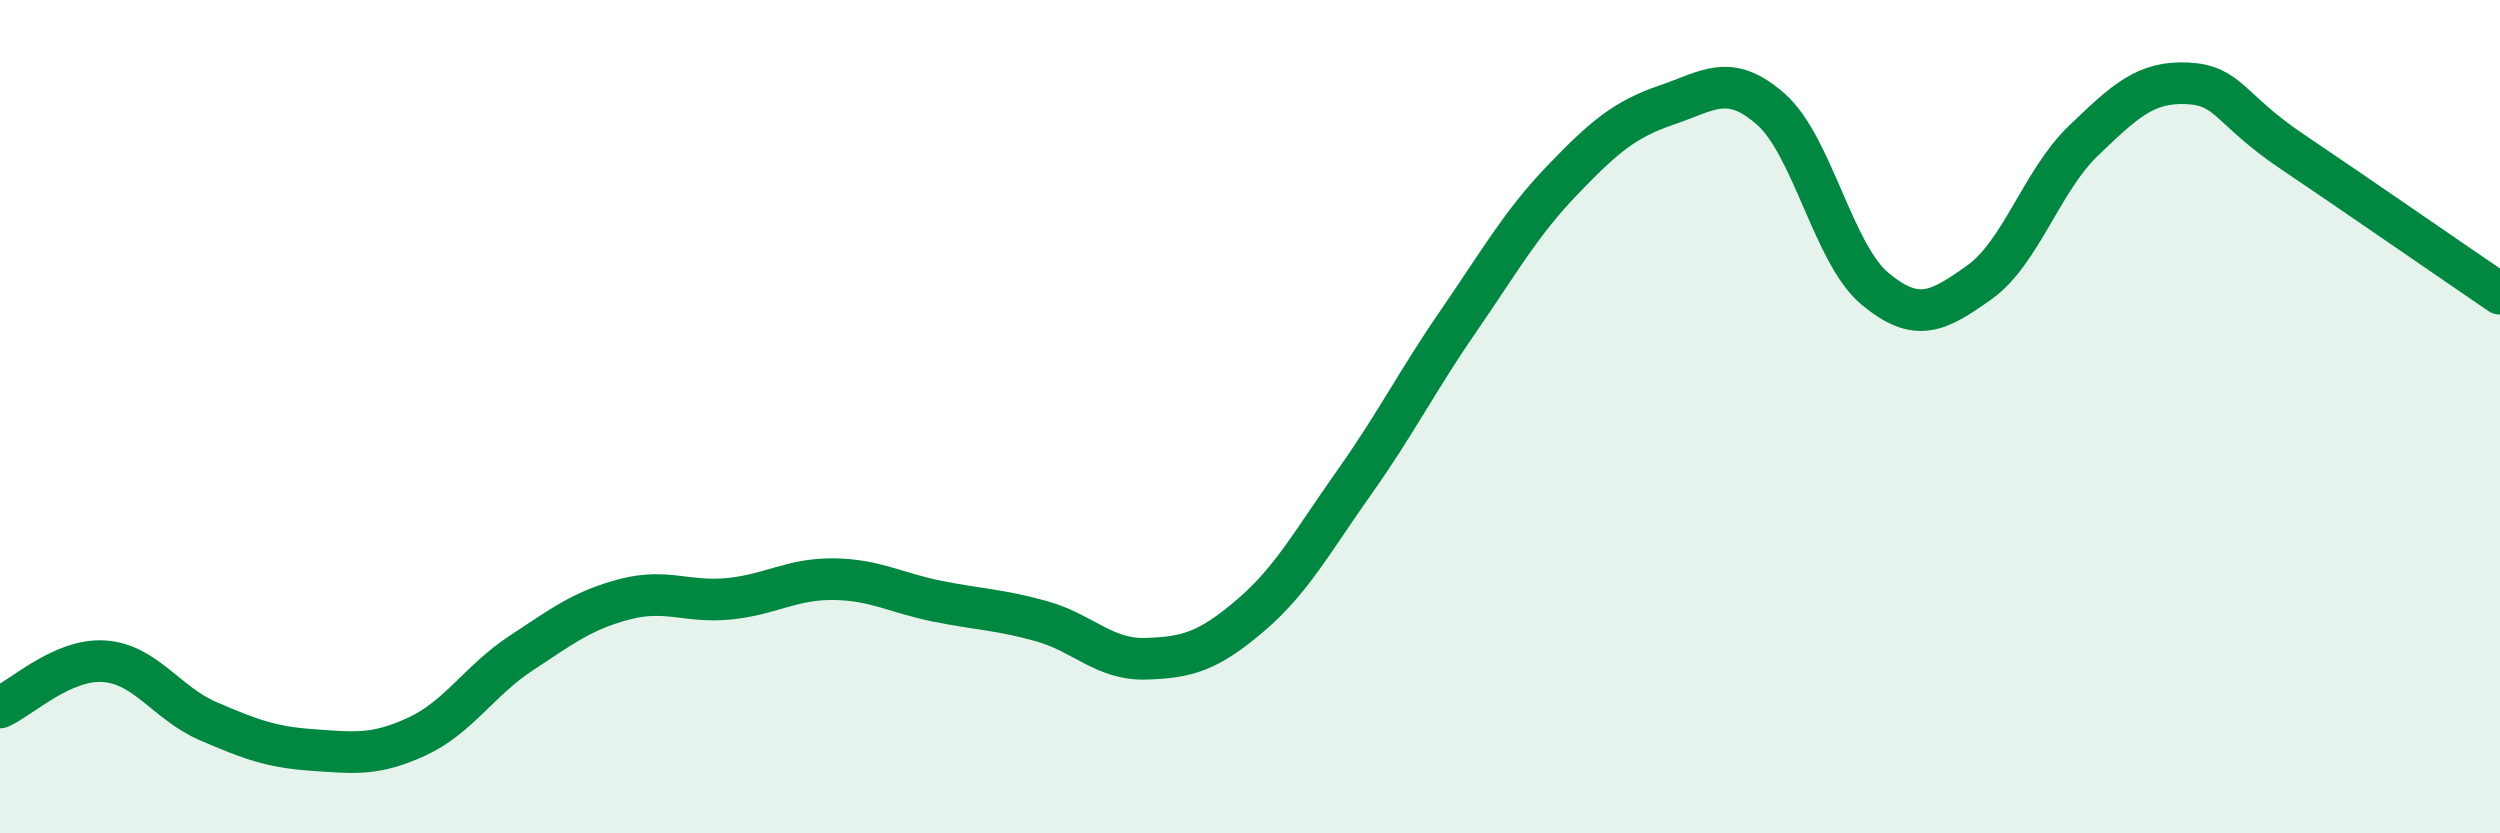
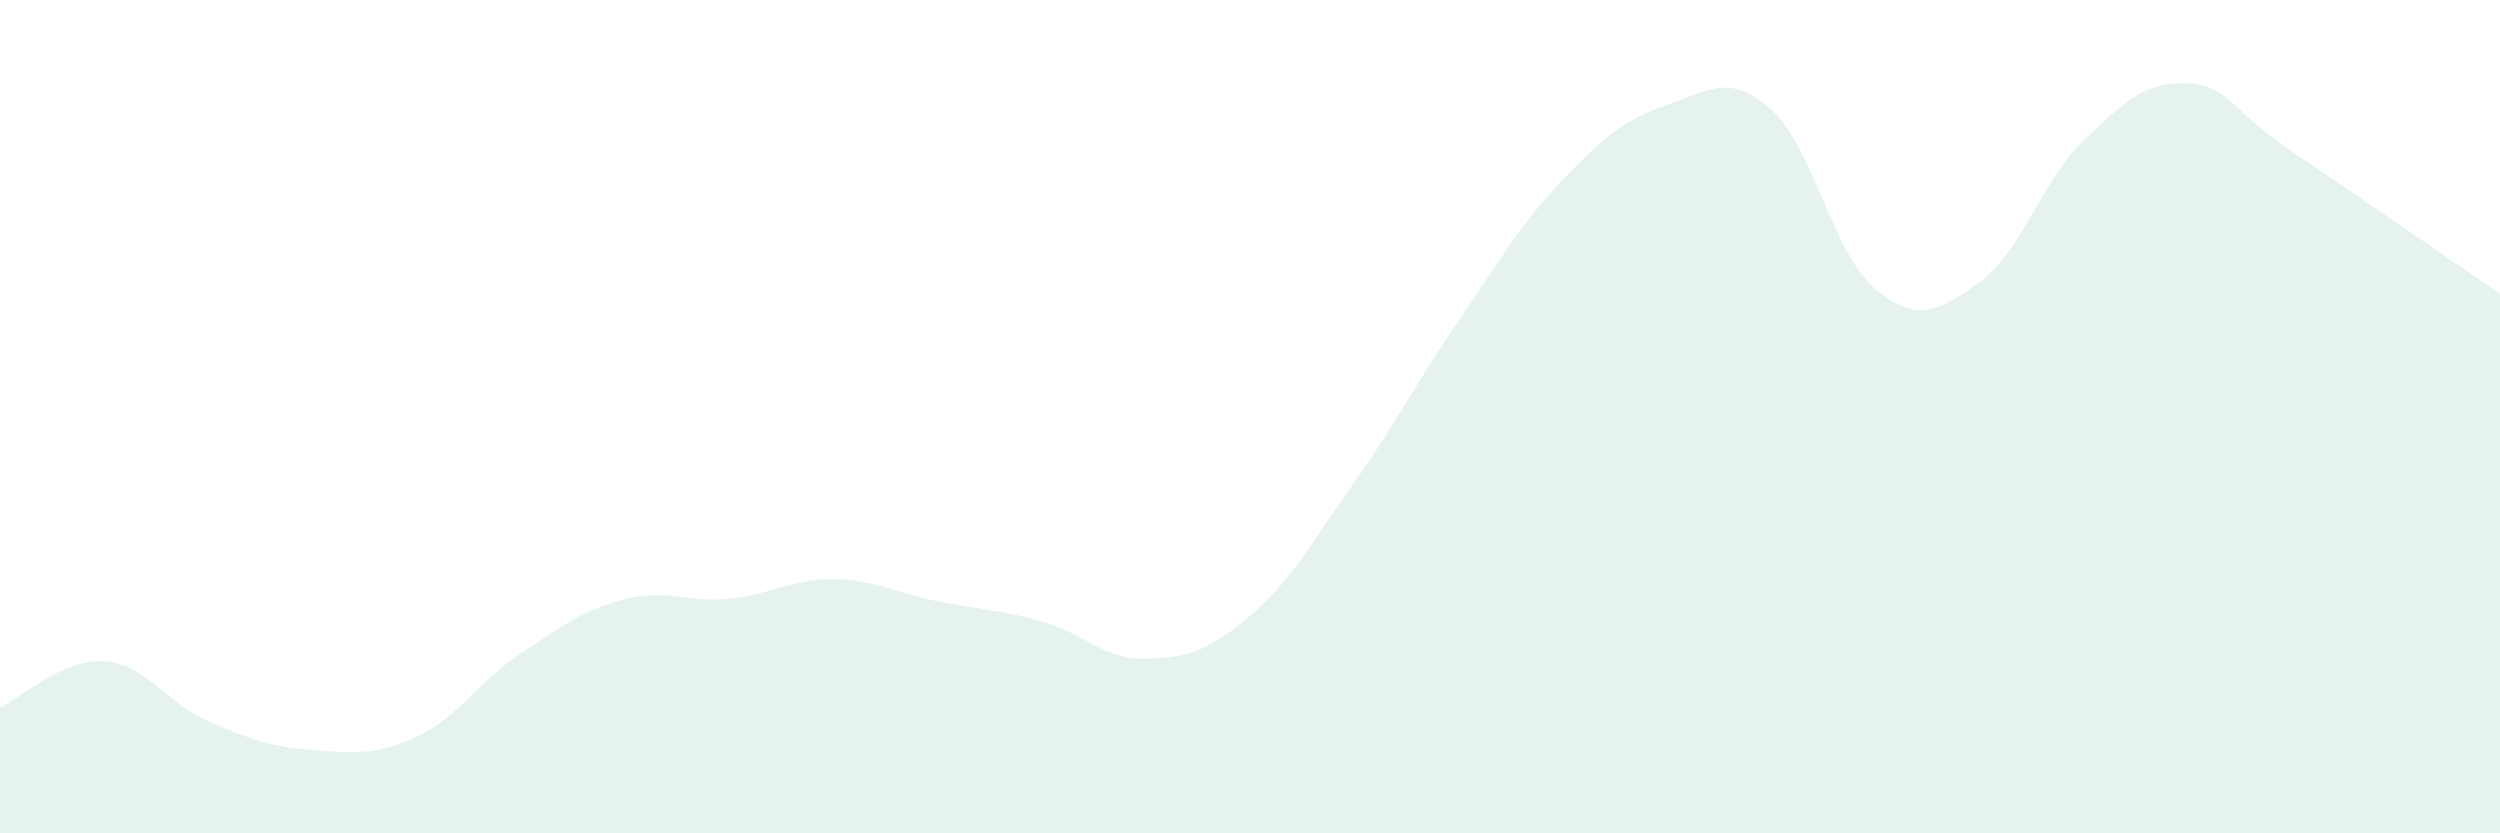
<svg xmlns="http://www.w3.org/2000/svg" width="60" height="20" viewBox="0 0 60 20">
  <path d="M 0,16.98 C 0.5,16.76 1.5,15.8 2.5,15.87 C 3.5,15.94 4,16.88 5,17.31 C 6,17.74 6.5,17.93 7.5,18 C 8.5,18.07 9,18.14 10,17.68 C 11,17.22 11.5,16.34 12.5,15.68 C 13.5,15.02 14,14.64 15,14.38 C 16,14.12 16.5,14.47 17.5,14.37 C 18.5,14.27 19,13.89 20,13.9 C 21,13.91 21.5,14.23 22.5,14.43 C 23.5,14.63 24,14.63 25,14.91 C 26,15.19 26.5,15.84 27.5,15.81 C 28.5,15.78 29,15.63 30,14.78 C 31,13.93 31.5,12.99 32.5,11.58 C 33.5,10.17 34,9.16 35,7.71 C 36,6.26 36.5,5.36 37.5,4.32 C 38.5,3.28 39,2.86 40,2.52 C 41,2.18 41.5,1.74 42.5,2.62 C 43.5,3.5 44,6.1 45,6.93 C 46,7.76 46.5,7.49 47.5,6.78 C 48.5,6.07 49,4.34 50,3.38 C 51,2.42 51.5,1.95 52.5,2 C 53.5,2.05 53.5,2.62 55,3.63 C 56.5,4.64 59,6.37 60,7.05L60 20L0 20Z" fill="#008740" opacity="0.1" stroke-linecap="round" stroke-linejoin="round" />
-   <path d="M 0,16.98 C 0.5,16.76 1.5,15.8 2.5,15.87 C 3.5,15.94 4,16.88 5,17.31 C 6,17.74 6.5,17.93 7.5,18 C 8.5,18.07 9,18.14 10,17.68 C 11,17.22 11.5,16.34 12.5,15.68 C 13.5,15.02 14,14.64 15,14.38 C 16,14.12 16.5,14.47 17.5,14.37 C 18.5,14.27 19,13.89 20,13.9 C 21,13.91 21.5,14.23 22.5,14.43 C 23.5,14.63 24,14.63 25,14.91 C 26,15.19 26.5,15.84 27.5,15.81 C 28.5,15.78 29,15.63 30,14.78 C 31,13.93 31.5,12.99 32.5,11.58 C 33.5,10.17 34,9.16 35,7.71 C 36,6.26 36.5,5.36 37.5,4.32 C 38.5,3.28 39,2.86 40,2.52 C 41,2.18 41.5,1.74 42.5,2.62 C 43.5,3.5 44,6.1 45,6.93 C 46,7.76 46.5,7.49 47.5,6.78 C 48.5,6.07 49,4.34 50,3.38 C 51,2.42 51.5,1.95 52.5,2 C 53.5,2.05 53.5,2.62 55,3.63 C 56.5,4.64 59,6.37 60,7.05" stroke="#008740" stroke-width="1" fill="none" stroke-linecap="round" stroke-linejoin="round" />
</svg>